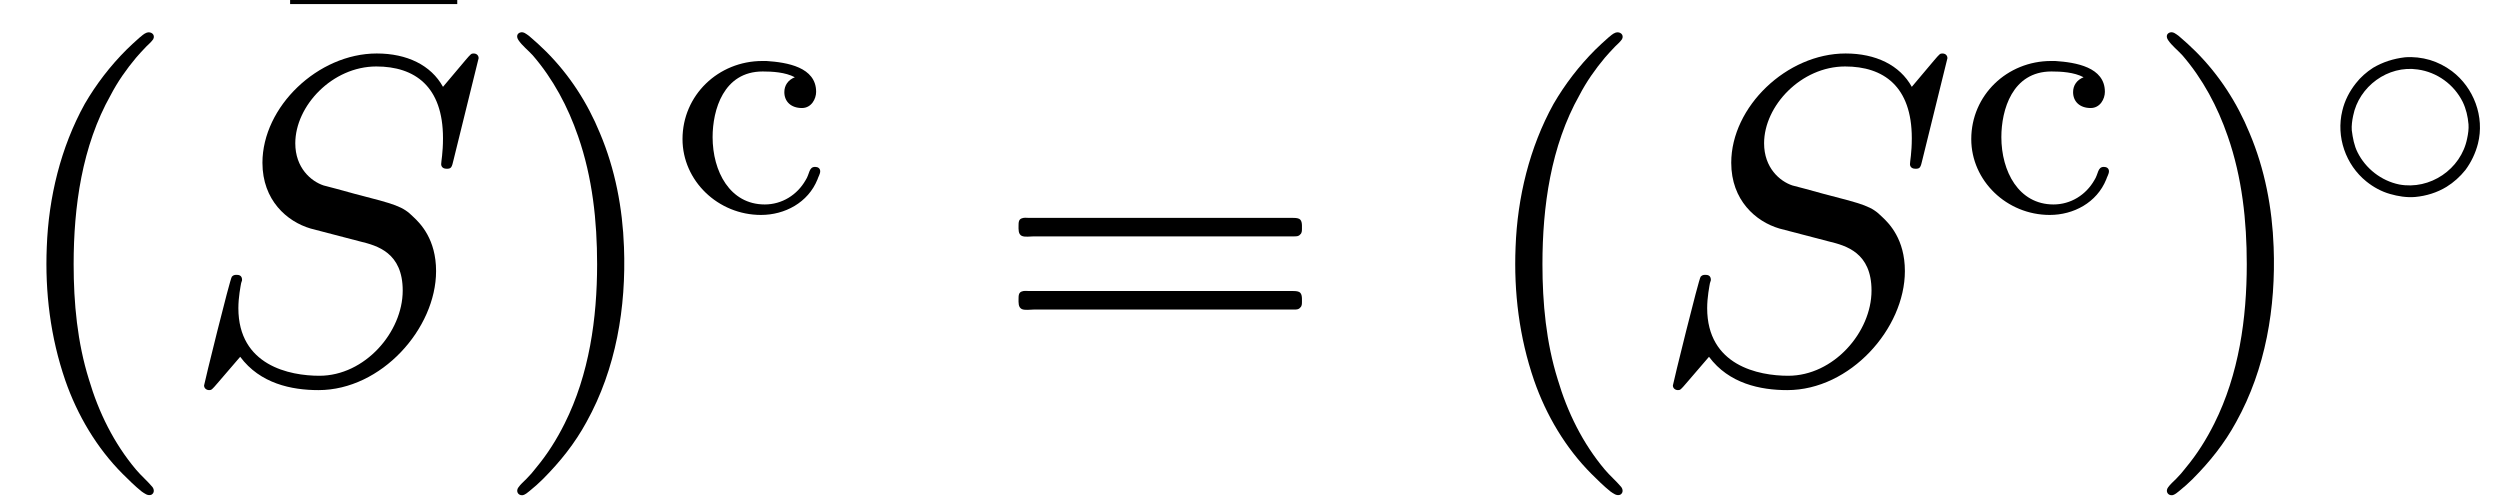
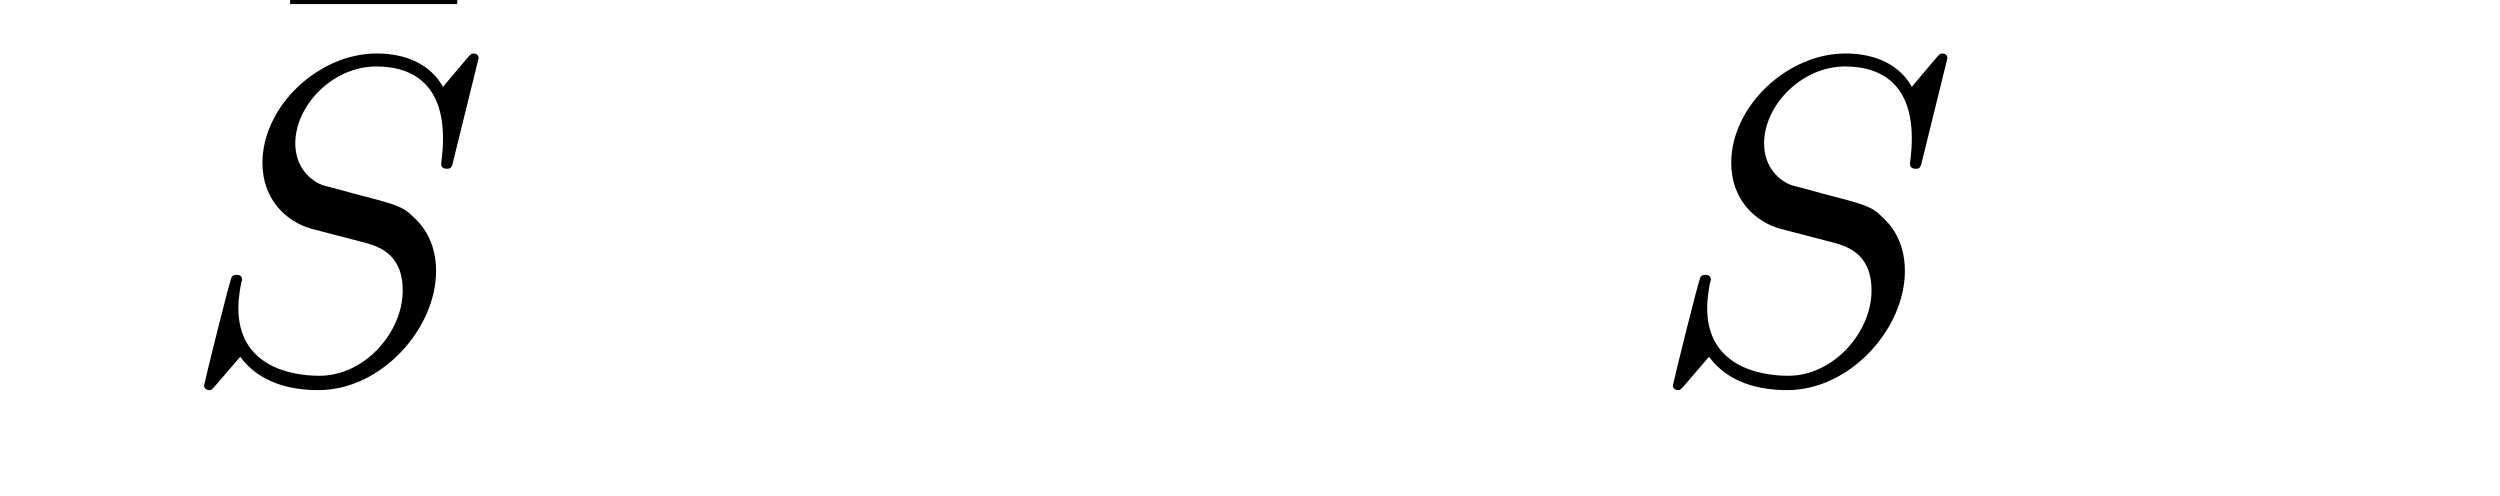
<svg xmlns="http://www.w3.org/2000/svg" xmlns:xlink="http://www.w3.org/1999/xlink" version="1.1" width="58.9pt" height="11.678pt" viewBox="70.735 59.791 58.9 11.678">
  <defs>
-     <path id="g0-99" d="M2.925 -3.172C2.766 -3.108 2.678 -2.981 2.678 -2.821C2.678 -2.598 2.837 -2.447 3.092 -2.447C3.316 -2.447 3.427 -2.662 3.427 -2.829C3.427 -3.411 2.742 -3.523 2.256 -3.555H2.16C1.124 -3.555 0.279 -2.75 0.279 -1.714C0.279 -0.733 1.116 0.072 2.128 0.072C2.686 0.072 3.236 -0.215 3.459 -0.765C3.475 -0.821 3.523 -0.893 3.523 -0.956C3.523 -1.028 3.467 -1.06 3.403 -1.06C3.252 -1.06 3.276 -0.893 3.18 -0.749C2.981 -0.399 2.622 -0.175 2.216 -0.175C1.395 -0.175 0.988 -0.956 0.988 -1.761C0.988 -2.399 1.243 -3.308 2.168 -3.308C2.391 -3.308 2.702 -3.292 2.925 -3.172Z" />
    <path id="g3-83" d="M7.036 -7.582C7.036 -7.615 7.015 -7.691 6.916 -7.691C6.862 -7.691 6.851 -7.68 6.72 -7.527L6.196 -6.905C5.913 -7.418 5.345 -7.691 4.636 -7.691C3.251 -7.691 1.942 -6.436 1.942 -5.116C1.942 -4.233 2.52 -3.731 3.076 -3.567L4.244 -3.262C4.647 -3.164 5.247 -3 5.247 -2.105C5.247 -1.124 4.353 -0.098 3.284 -0.098C2.585 -0.098 1.375 -0.338 1.375 -1.691C1.375 -1.953 1.429 -2.215 1.44 -2.28C1.451 -2.324 1.462 -2.335 1.462 -2.356C1.462 -2.465 1.385 -2.476 1.331 -2.476S1.255 -2.465 1.222 -2.433C1.178 -2.389 0.567 0.098 0.567 0.131C0.567 0.196 0.622 0.24 0.687 0.24C0.742 0.24 0.753 0.229 0.884 0.076L1.418 -0.545C1.887 0.087 2.629 0.24 3.262 0.24C4.745 0.24 6.033 -1.211 6.033 -2.564C6.033 -3.316 5.662 -3.687 5.498 -3.84C5.247 -4.091 5.084 -4.135 4.113 -4.385C3.873 -4.451 3.48 -4.56 3.382 -4.582C3.087 -4.68 2.716 -4.996 2.716 -5.575C2.716 -6.458 3.589 -7.385 4.625 -7.385C5.531 -7.385 6.196 -6.916 6.196 -5.695C6.196 -5.345 6.153 -5.149 6.153 -5.084C6.153 -5.073 6.153 -4.975 6.284 -4.975C6.393 -4.975 6.404 -5.007 6.447 -5.193L7.036 -7.582Z" />
-     <path id="g1-5" d="M1.993 -3.642C1.722 -3.61 1.474 -3.531 1.243 -3.395C1.084 -3.292 0.948 -3.172 0.837 -3.029C0.685 -2.837 0.574 -2.622 0.518 -2.383C0.367 -1.769 0.598 -1.108 1.084 -0.717C1.251 -0.582 1.443 -0.478 1.642 -0.422C1.833 -0.367 2.032 -0.335 2.232 -0.351C2.495 -0.375 2.75 -0.454 2.973 -0.59C3.14 -0.693 3.292 -0.829 3.419 -0.988C3.555 -1.172 3.658 -1.387 3.714 -1.61C3.873 -2.24 3.618 -2.925 3.1 -3.316C2.941 -3.435 2.766 -3.523 2.582 -3.579C2.391 -3.634 2.192 -3.658 1.993 -3.642ZM0.741 -1.921C0.733 -2.032 0.749 -2.152 0.773 -2.264C0.909 -2.957 1.594 -3.459 2.295 -3.355C2.75 -3.292 3.148 -3.005 3.355 -2.59C3.435 -2.423 3.475 -2.248 3.491 -2.064C3.499 -1.953 3.483 -1.841 3.459 -1.73C3.316 -1.004 2.582 -0.51 1.857 -0.646C1.435 -0.733 1.068 -1.02 0.877 -1.403C0.797 -1.562 0.765 -1.737 0.741 -1.921Z" />
    <path id="g4-22" d="M4.691 -6.098V-6.436H0.753V-6.098H4.691Z" />
-     <path id="g2-16" d="M0.982 -3.807C0.949 -3.796 0.927 -3.775 0.916 -3.742S0.905 -3.665 0.905 -3.633C0.905 -3.545 0.895 -3.436 0.982 -3.393C1.058 -3.36 1.178 -3.382 1.265 -3.382H1.909H5.978H7.124C7.211 -3.382 7.309 -3.382 7.396 -3.382C7.451 -3.382 7.505 -3.382 7.538 -3.425C7.582 -3.458 7.582 -3.513 7.582 -3.567C7.582 -3.655 7.593 -3.785 7.484 -3.807C7.44 -3.818 7.385 -3.818 7.342 -3.818H7.08H6.24H2.509H1.44H1.145C1.091 -3.818 1.036 -3.829 0.982 -3.807ZM0.982 -2.084C0.949 -2.073 0.927 -2.051 0.916 -2.018S0.905 -1.942 0.905 -1.909C0.905 -1.822 0.895 -1.713 0.982 -1.669C1.058 -1.636 1.178 -1.658 1.265 -1.658H1.909H5.978H7.135H7.396C7.451 -1.658 7.505 -1.658 7.538 -1.702C7.582 -1.735 7.582 -1.789 7.582 -1.844C7.582 -1.931 7.593 -2.062 7.484 -2.084C7.44 -2.095 7.385 -2.095 7.342 -2.095H7.08H6.24H2.509H1.44H1.145C1.091 -2.095 1.036 -2.105 0.982 -2.084Z" />
-     <path id="g2-112" d="M3.458 -8.182C3.393 -8.16 3.338 -8.105 3.284 -8.062C3.175 -7.964 3.076 -7.876 2.978 -7.778C2.596 -7.396 2.269 -6.971 1.996 -6.502C1.429 -5.476 1.145 -4.298 1.102 -3.131C1.058 -2.062 1.189 -1.004 1.538 0.011C1.822 0.829 2.28 1.604 2.891 2.215C3.033 2.356 3.175 2.498 3.338 2.629C3.404 2.673 3.48 2.738 3.567 2.705C3.644 2.662 3.633 2.575 3.589 2.52C3.469 2.378 3.327 2.258 3.207 2.116C2.684 1.495 2.324 0.764 2.095 -0.011C1.822 -0.884 1.735 -1.811 1.735 -2.727C1.735 -4.08 1.931 -5.509 2.607 -6.709C2.771 -7.025 2.978 -7.32 3.207 -7.593C3.284 -7.68 3.36 -7.767 3.447 -7.855C3.502 -7.909 3.567 -7.964 3.611 -8.029C3.665 -8.138 3.556 -8.215 3.458 -8.182Z" />
-     <path id="g2-113" d="M0.687 -8.182C0.611 -8.149 0.611 -8.073 0.655 -8.007C0.742 -7.876 0.884 -7.767 0.993 -7.647C1.473 -7.091 1.822 -6.436 2.062 -5.738C2.4 -4.767 2.509 -3.742 2.509 -2.727C2.509 -1.451 2.324 -0.131 1.745 1.025C1.56 1.396 1.342 1.745 1.069 2.073C1.004 2.16 0.927 2.247 0.84 2.335C0.775 2.4 0.709 2.455 0.655 2.531C0.589 2.618 0.644 2.727 0.753 2.716C0.818 2.705 0.873 2.651 0.916 2.618C1.025 2.531 1.135 2.433 1.233 2.335C1.636 1.931 1.985 1.495 2.258 0.993C2.956 -0.262 3.196 -1.713 3.142 -3.131C3.109 -4.047 2.935 -4.964 2.575 -5.815C2.28 -6.535 1.855 -7.189 1.309 -7.735C1.178 -7.865 1.047 -7.985 0.905 -8.105C0.84 -8.149 0.775 -8.215 0.687 -8.182Z" />
  </defs>
  <g id="page1">
    <use x="70.735" y="68.742" xlink:href="#g2-112" />
    <use x="76.817" y="65.985" xlink:href="#g4-22" />
    <use x="74.976" y="68.742" xlink:href="#g3-83" />
    <use x="82.294" y="68.742" xlink:href="#g2-113" />
    <use x="86.536" y="64.783" xlink:href="#g0-99" />
    <use x="93.827" y="68.742" xlink:href="#g2-16" />
    <use x="105.34" y="68.742" xlink:href="#g2-112" />
    <use x="109.581" y="68.742" xlink:href="#g3-83" />
    <use x="116.899" y="64.783" xlink:href="#g0-99" />
    <use x="121.16" y="68.742" xlink:href="#g2-113" />
    <use x="125.402" y="64.783" xlink:href="#g1-5" />
  </g>
</svg>